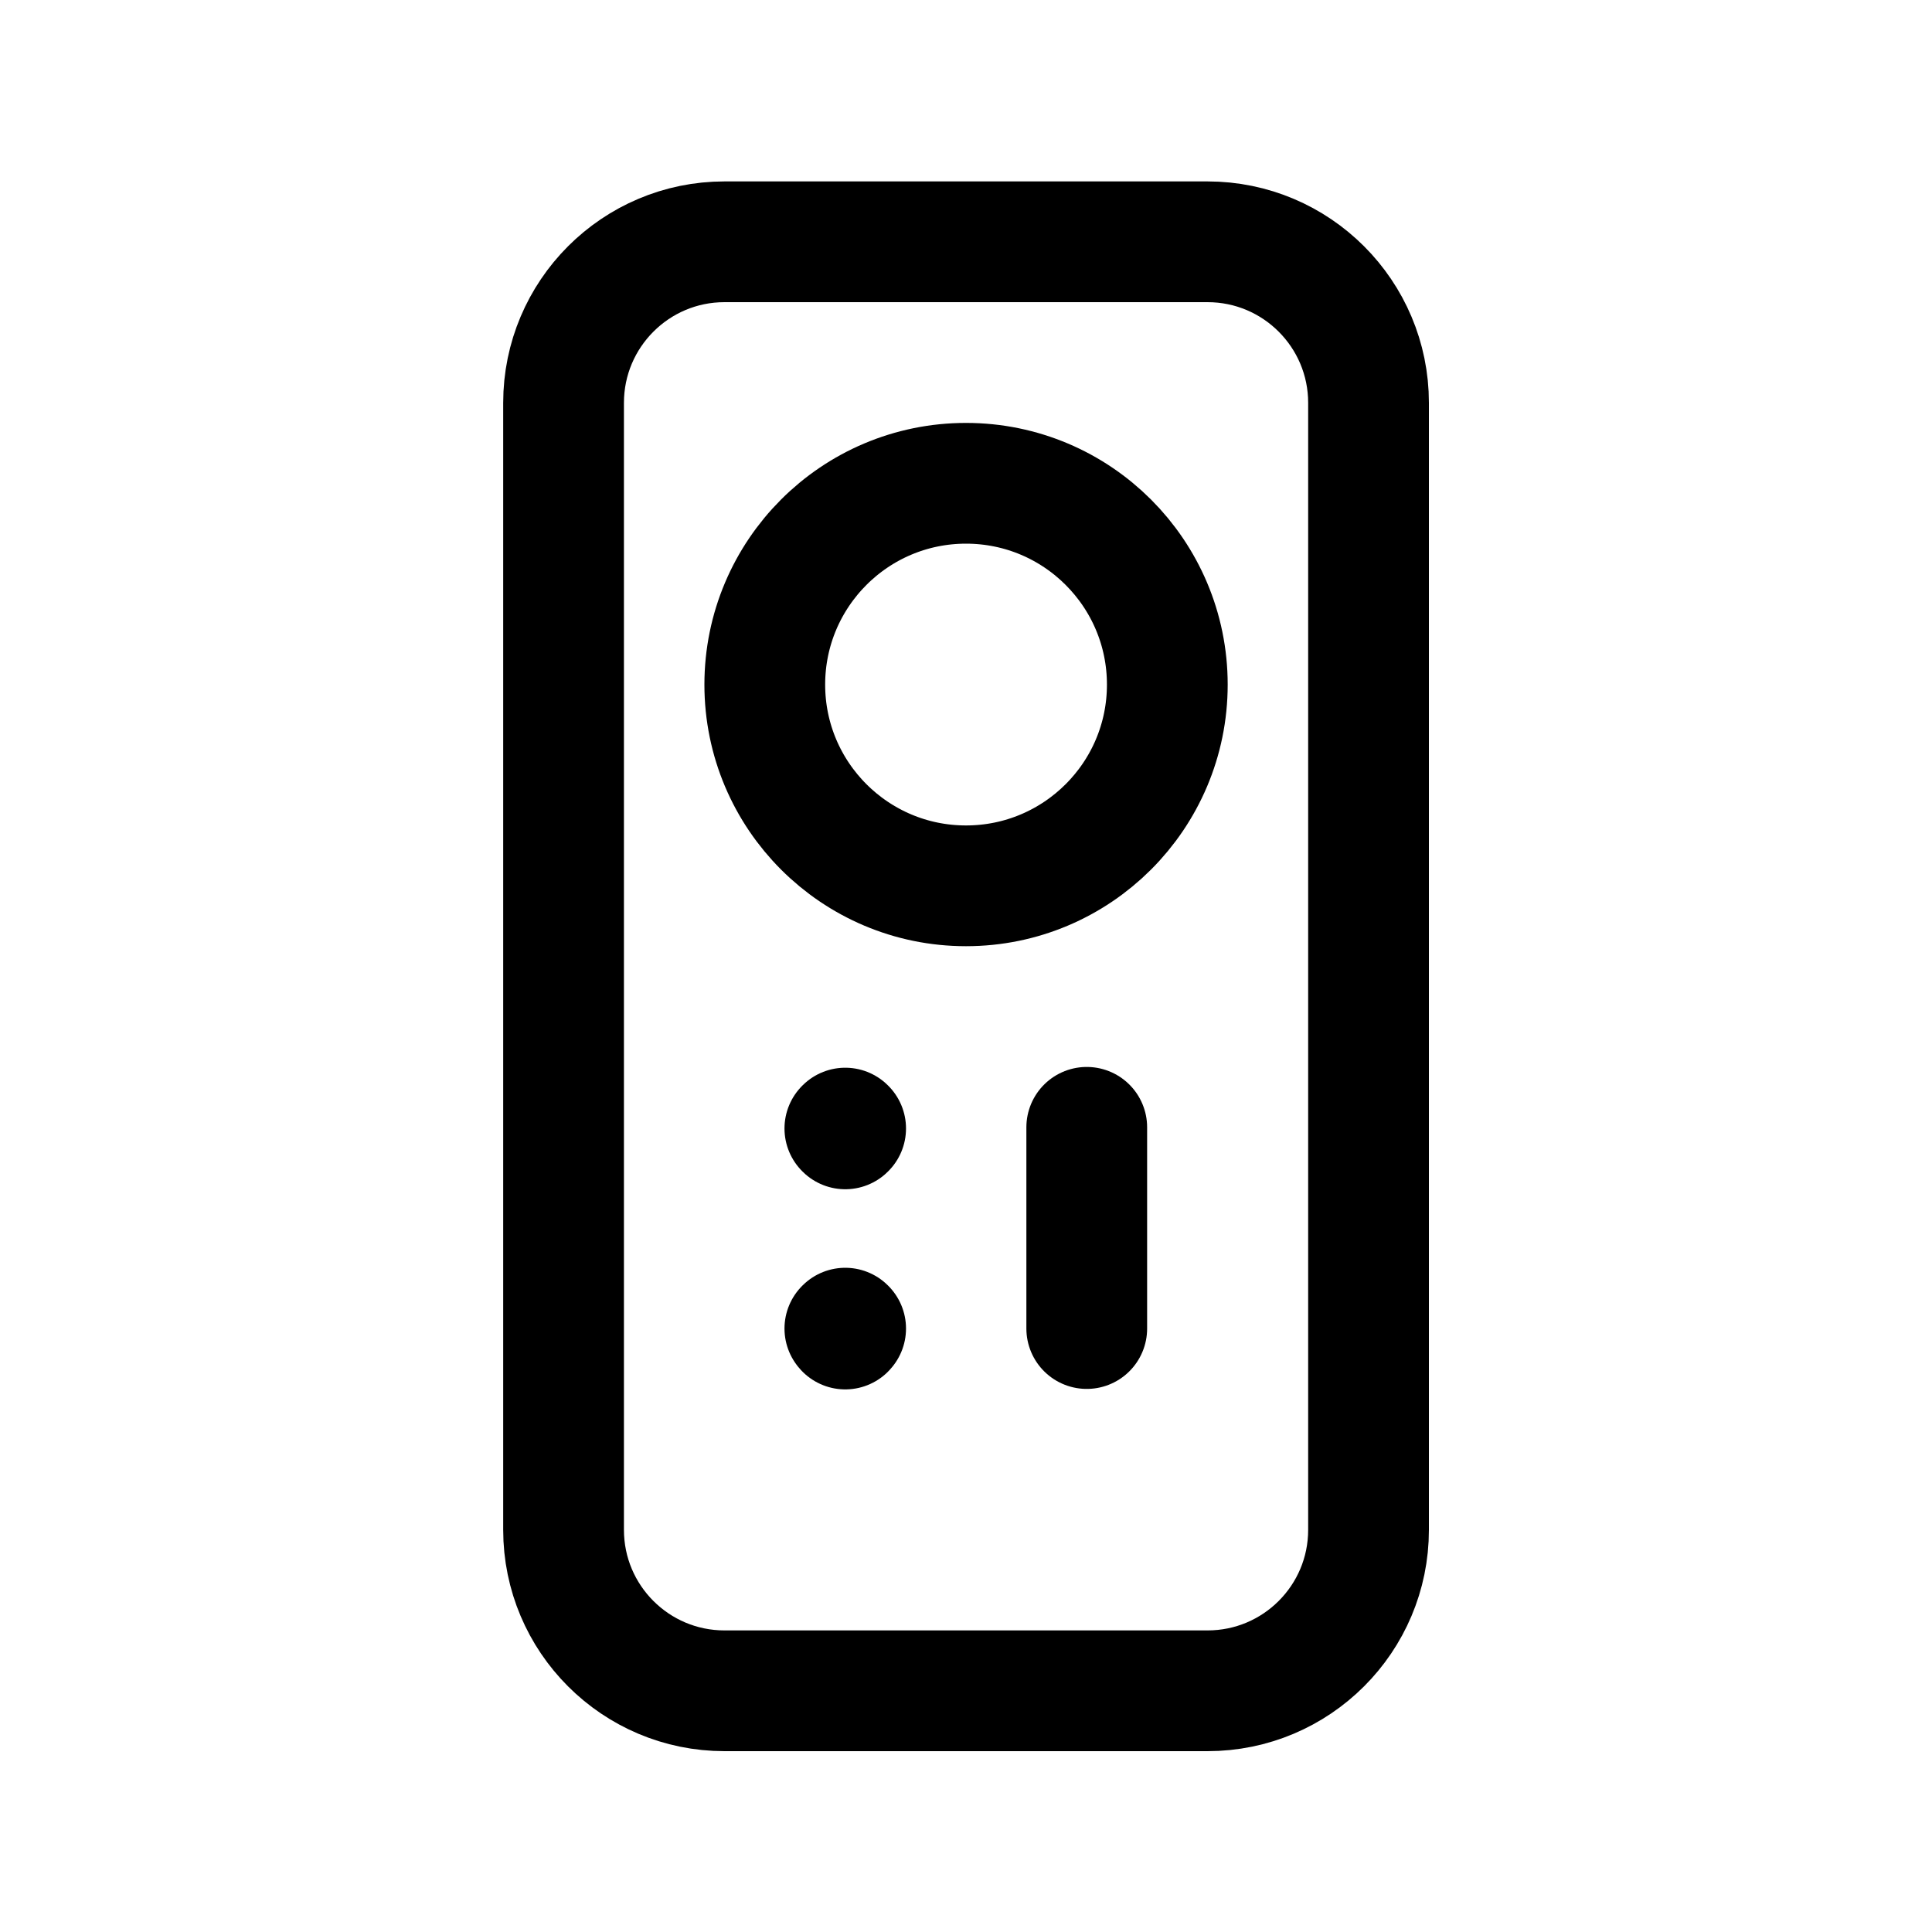
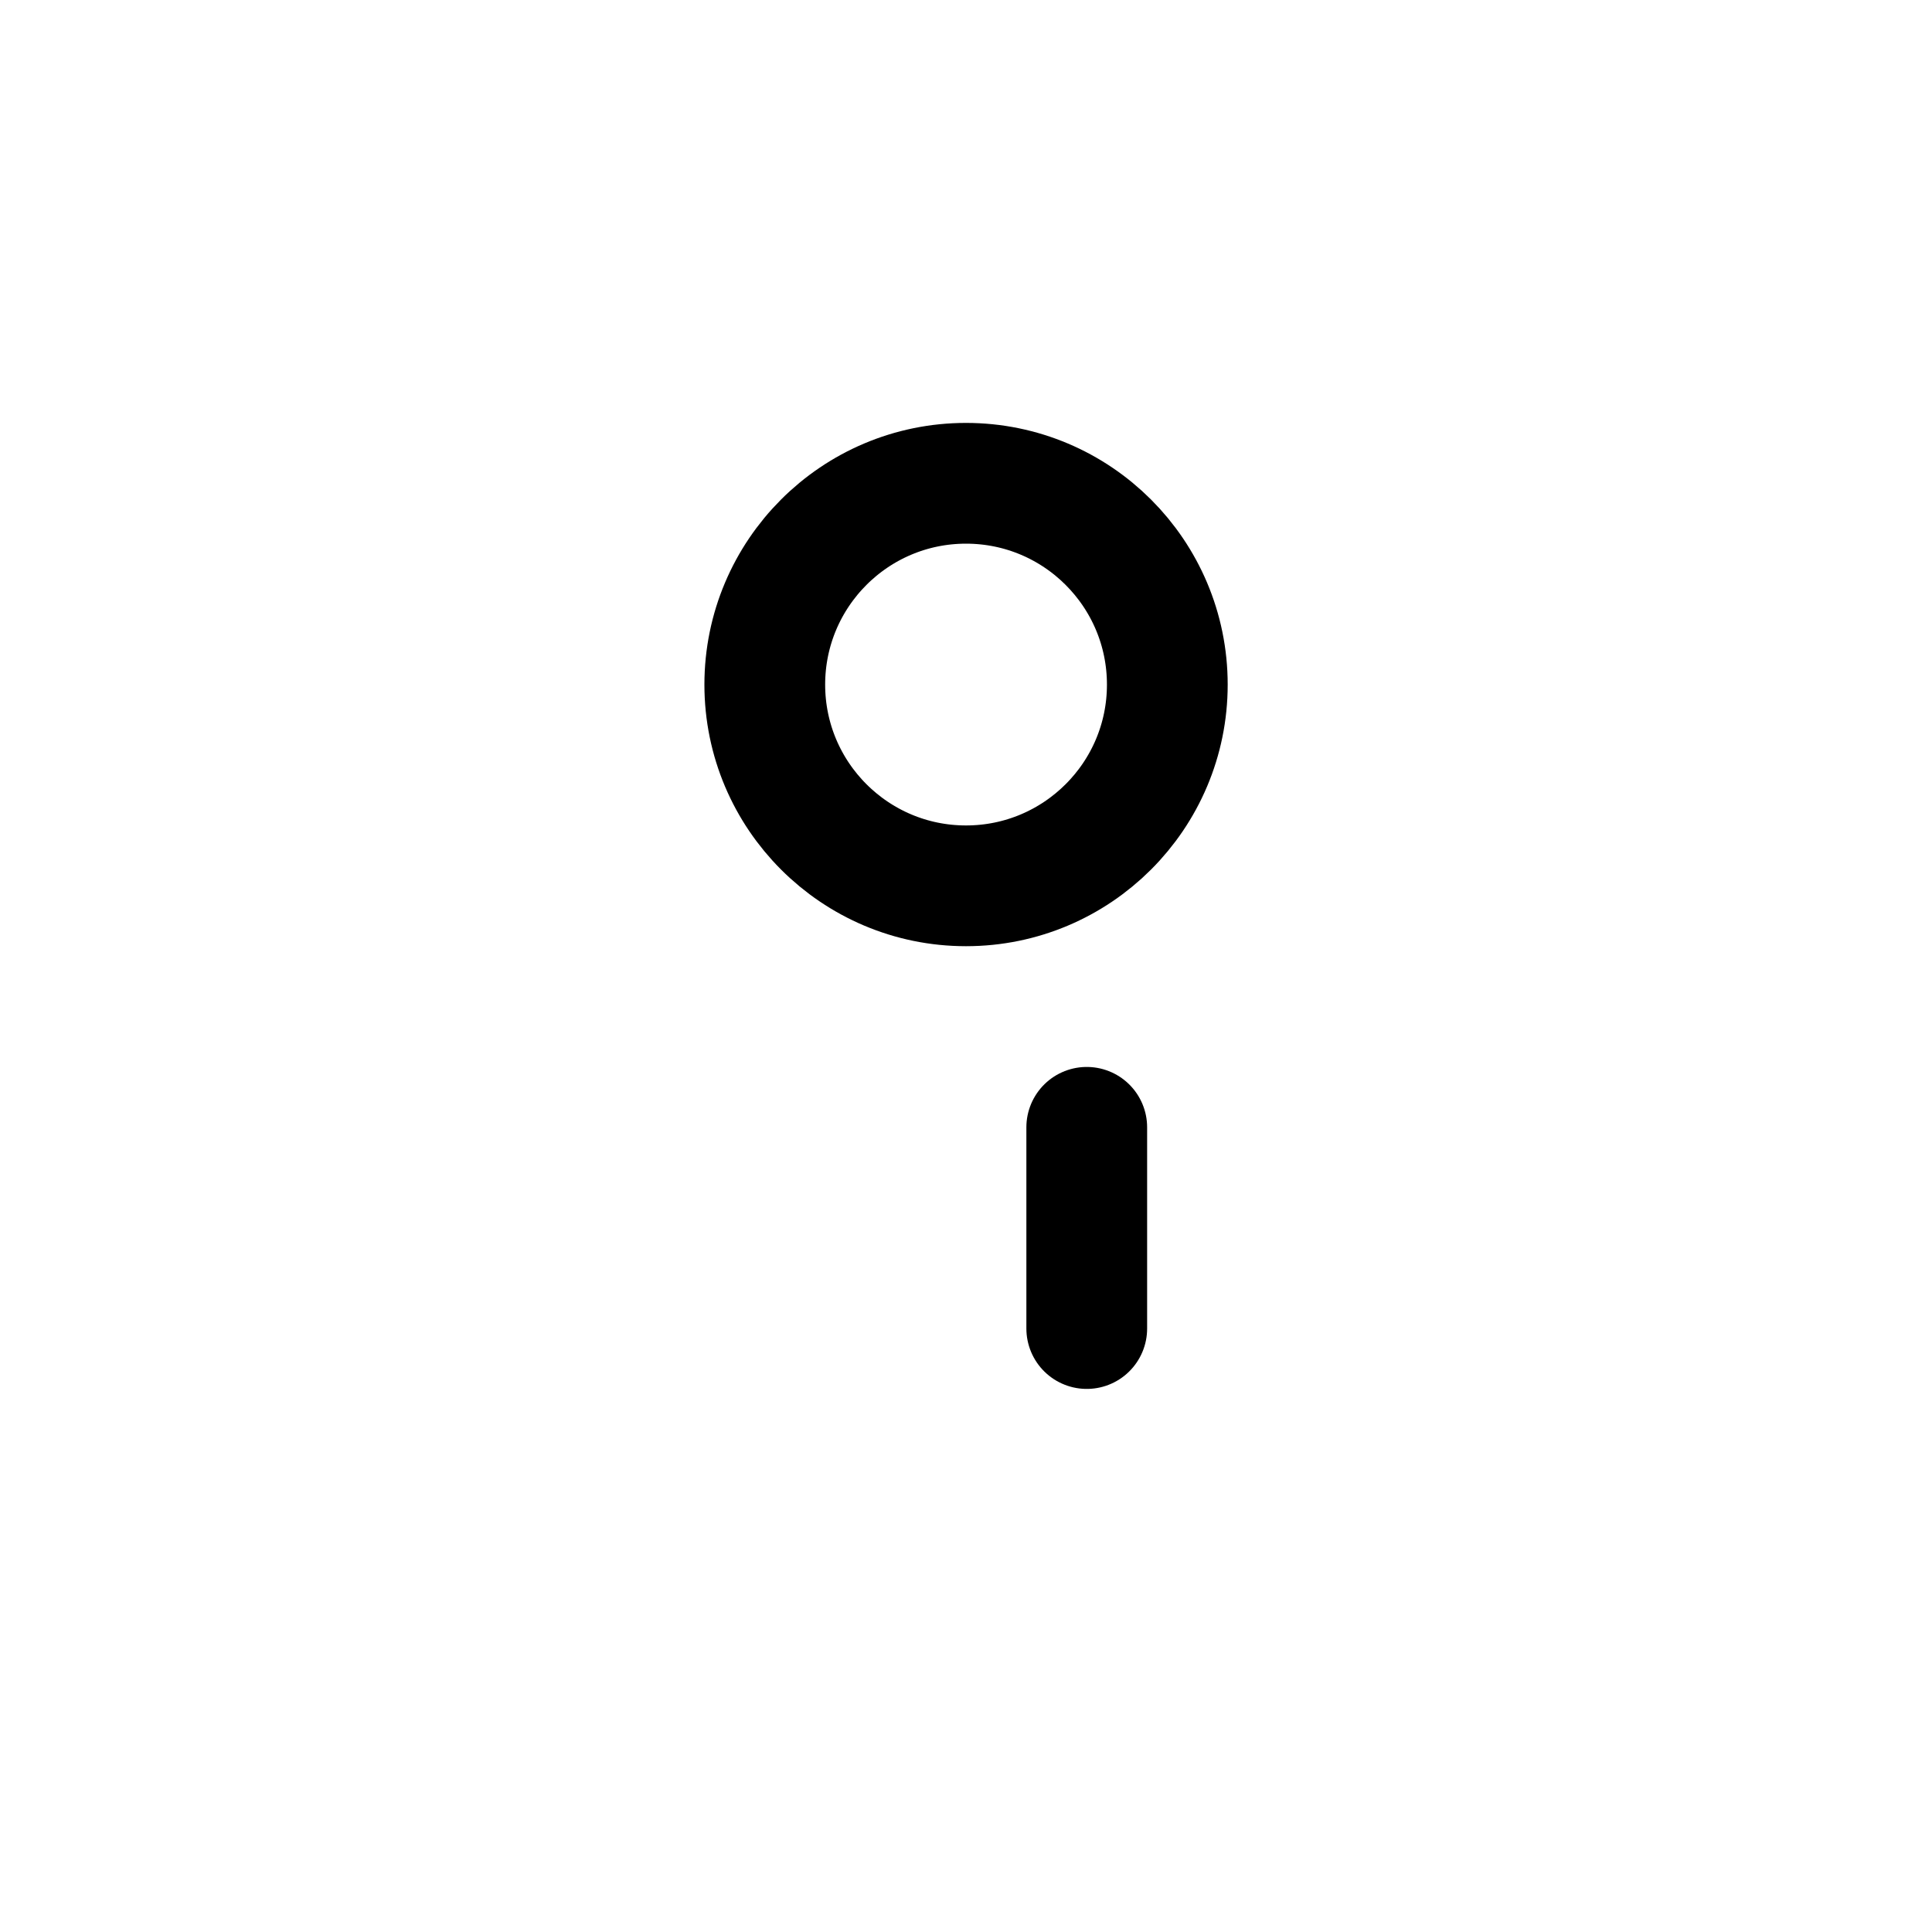
<svg xmlns="http://www.w3.org/2000/svg" width="20" height="20" viewBox="0 0 20 20" fill="none">
  <g clip-path="url(#clip0_107_1383)">
-     <path d="M7.5 17.503H12.5C13.421 17.503 14.167 16.757 14.167 15.837L14.167 4.17C14.167 3.25 13.421 2.503 12.5 2.503H7.5C6.58 2.503 5.834 3.25 5.834 4.17L5.834 15.837C5.834 16.757 6.58 17.503 7.5 17.503Z" stroke="#C44235" style="stroke:#C44235;stroke:color(display-p3 0.769 0.259 0.208);stroke-opacity:1;" stroke-width="1.25" stroke-linecap="round" stroke-linejoin="round" />
    <path d="M10 9.17C11.151 9.17 12.084 8.237 12.084 7.087C12.084 5.936 11.151 5.003 10 5.003C8.85 5.003 7.917 5.936 7.917 7.087C7.917 8.237 8.85 9.17 10 9.17Z" stroke="#C44235" style="stroke:#C44235;stroke:color(display-p3 0.769 0.259 0.208);stroke-opacity:1;" stroke-width="1.25" stroke-linecap="round" stroke-linejoin="round" />
    <path d="M11.25 11.67V13.753" stroke="#C44235" style="stroke:#C44235;stroke:color(display-p3 0.769 0.259 0.208);stroke-opacity:1;" stroke-width="1.25" stroke-linecap="round" stroke-linejoin="round" />
-     <path d="M8.75 11.686L8.746 11.682L8.75 11.678L8.754 11.682L8.75 11.686Z" stroke="#C44235" style="stroke:#C44235;stroke:color(display-p3 0.769 0.259 0.208);stroke-opacity:1;" stroke-width="1.25" stroke-linecap="round" stroke-linejoin="round" />
-     <path d="M8.75 13.758L8.746 13.753L8.75 13.749L8.754 13.753L8.75 13.758Z" stroke="#C44235" style="stroke:#C44235;stroke:color(display-p3 0.769 0.259 0.208);stroke-opacity:1;" stroke-width="1.25" stroke-linecap="round" stroke-linejoin="round" />
  </g>
  <defs>
    <clipPath id="clip0_107_1383">
      <rect width="20" height="20" fill="white" style="fill:white;fill-opacity:1;" transform="translate(0 0.003)" />
    </clipPath>
  </defs>
</svg>